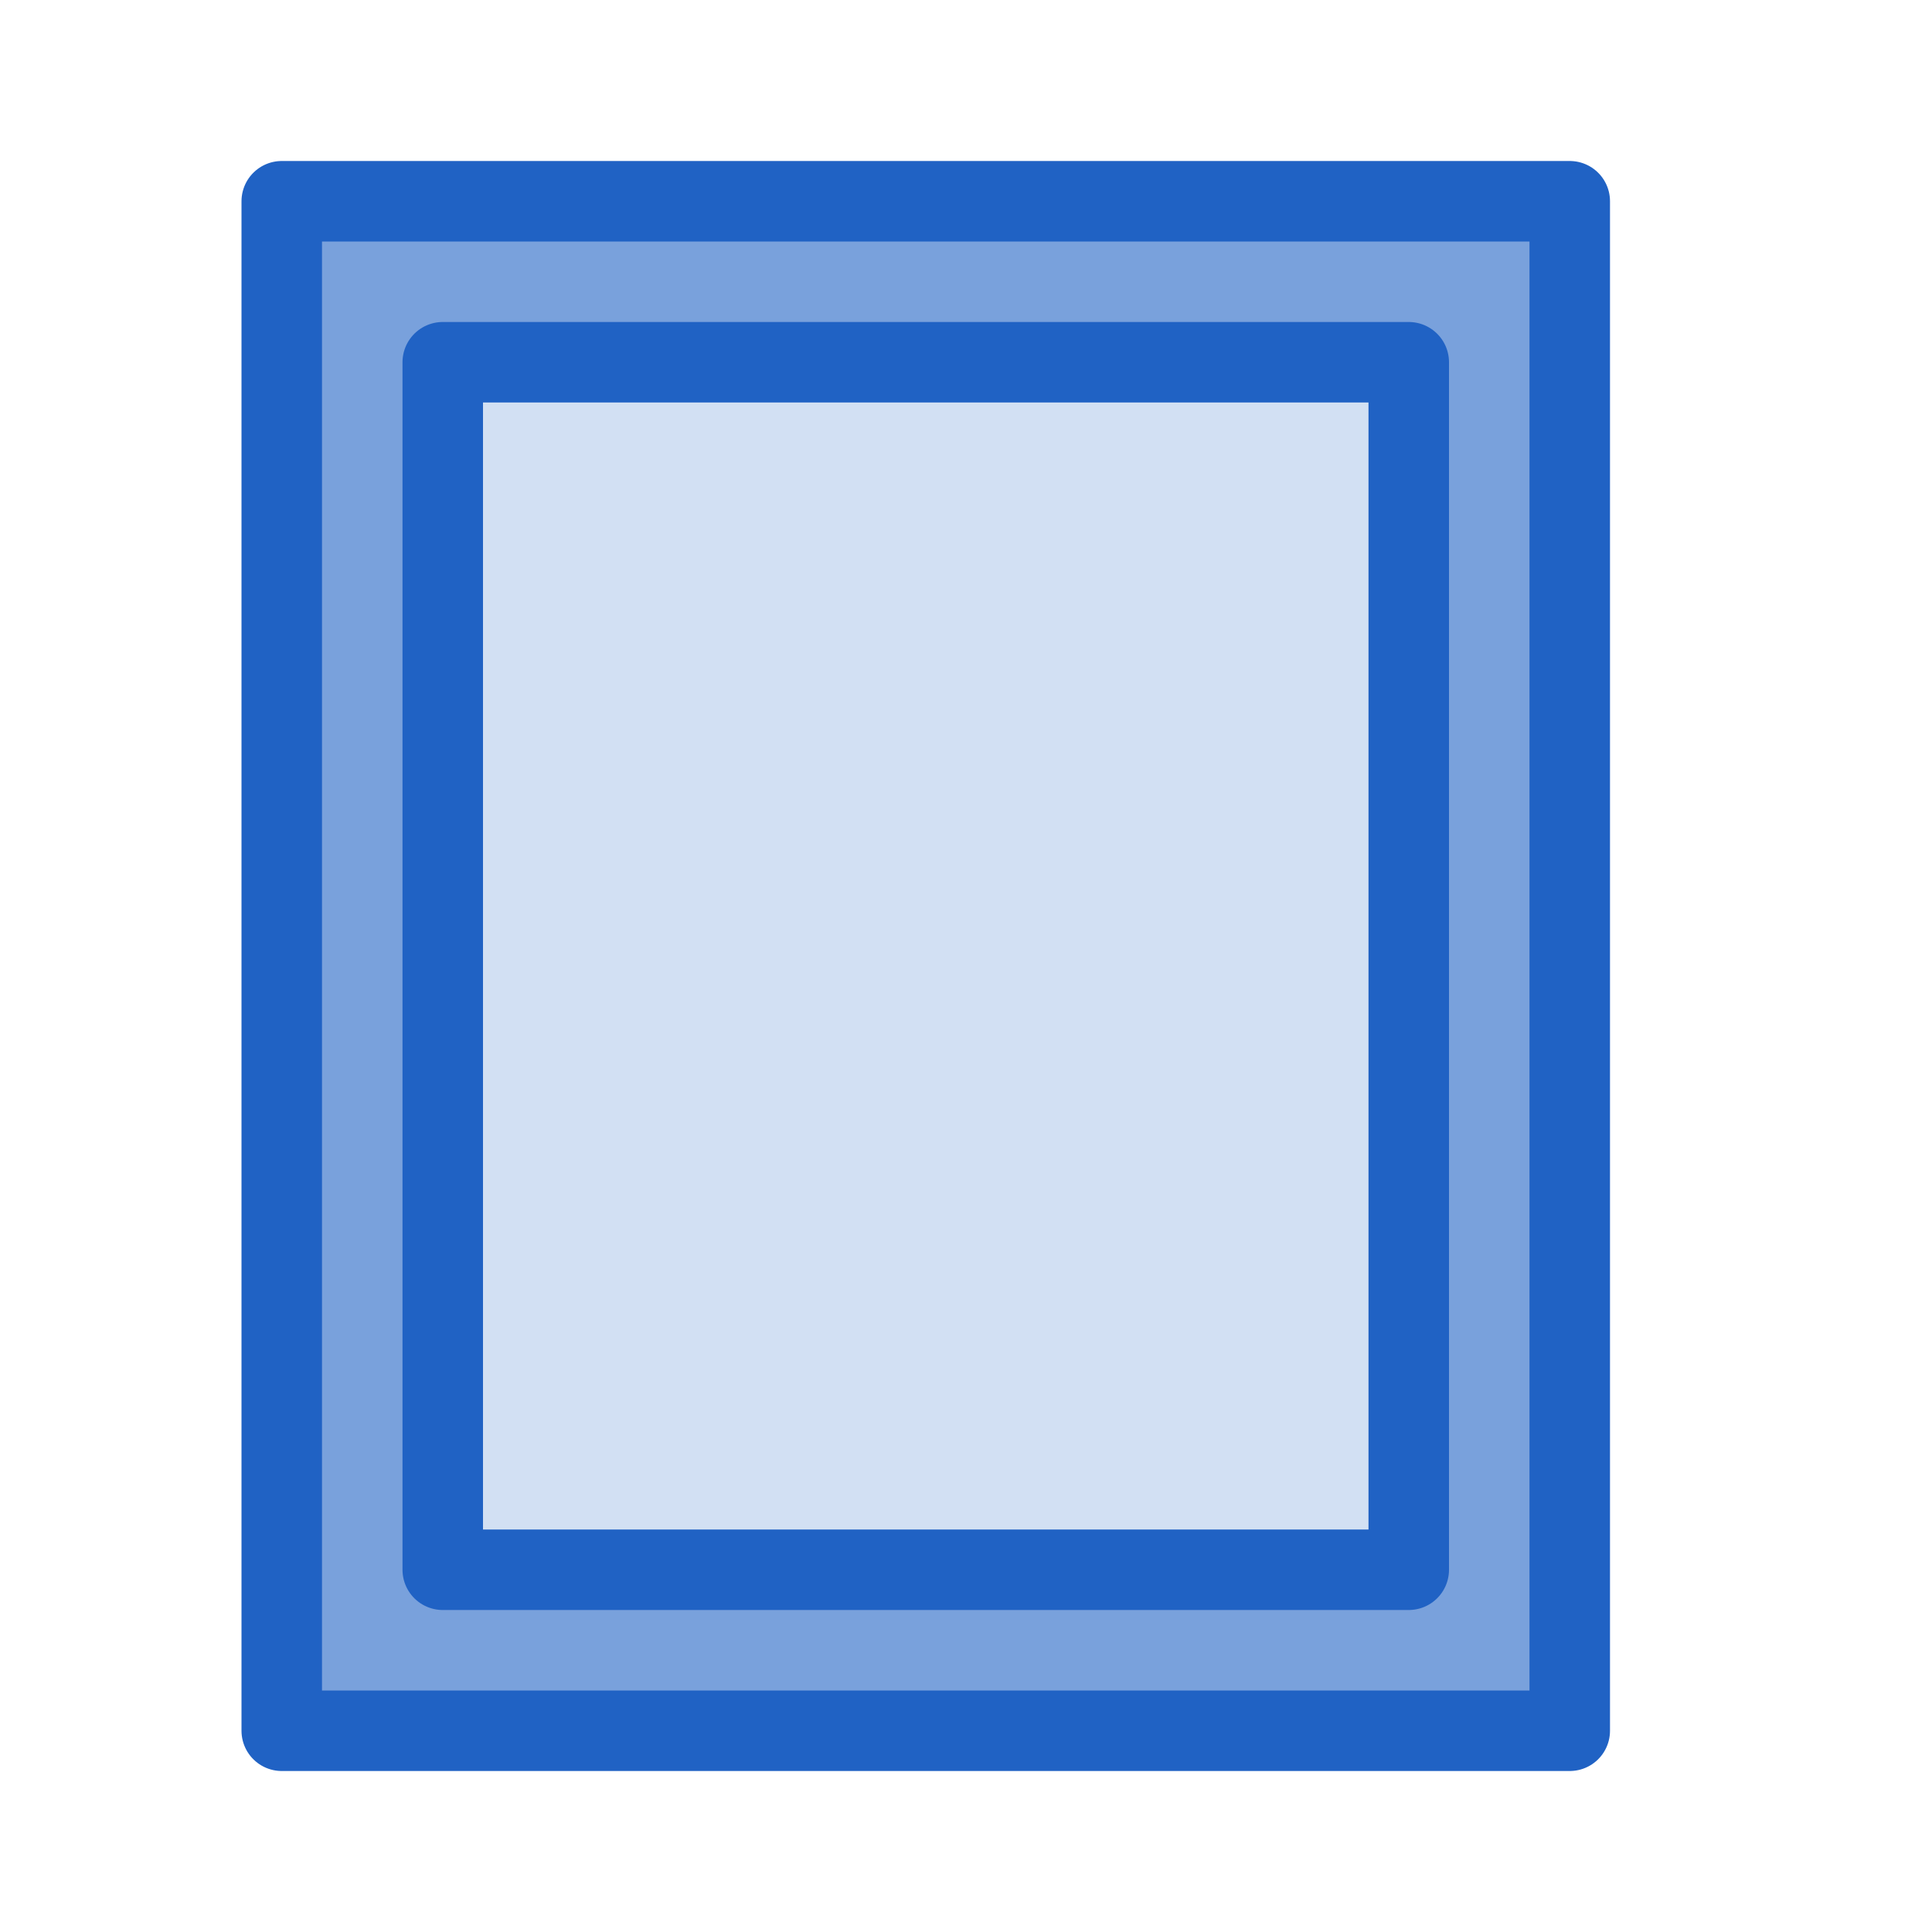
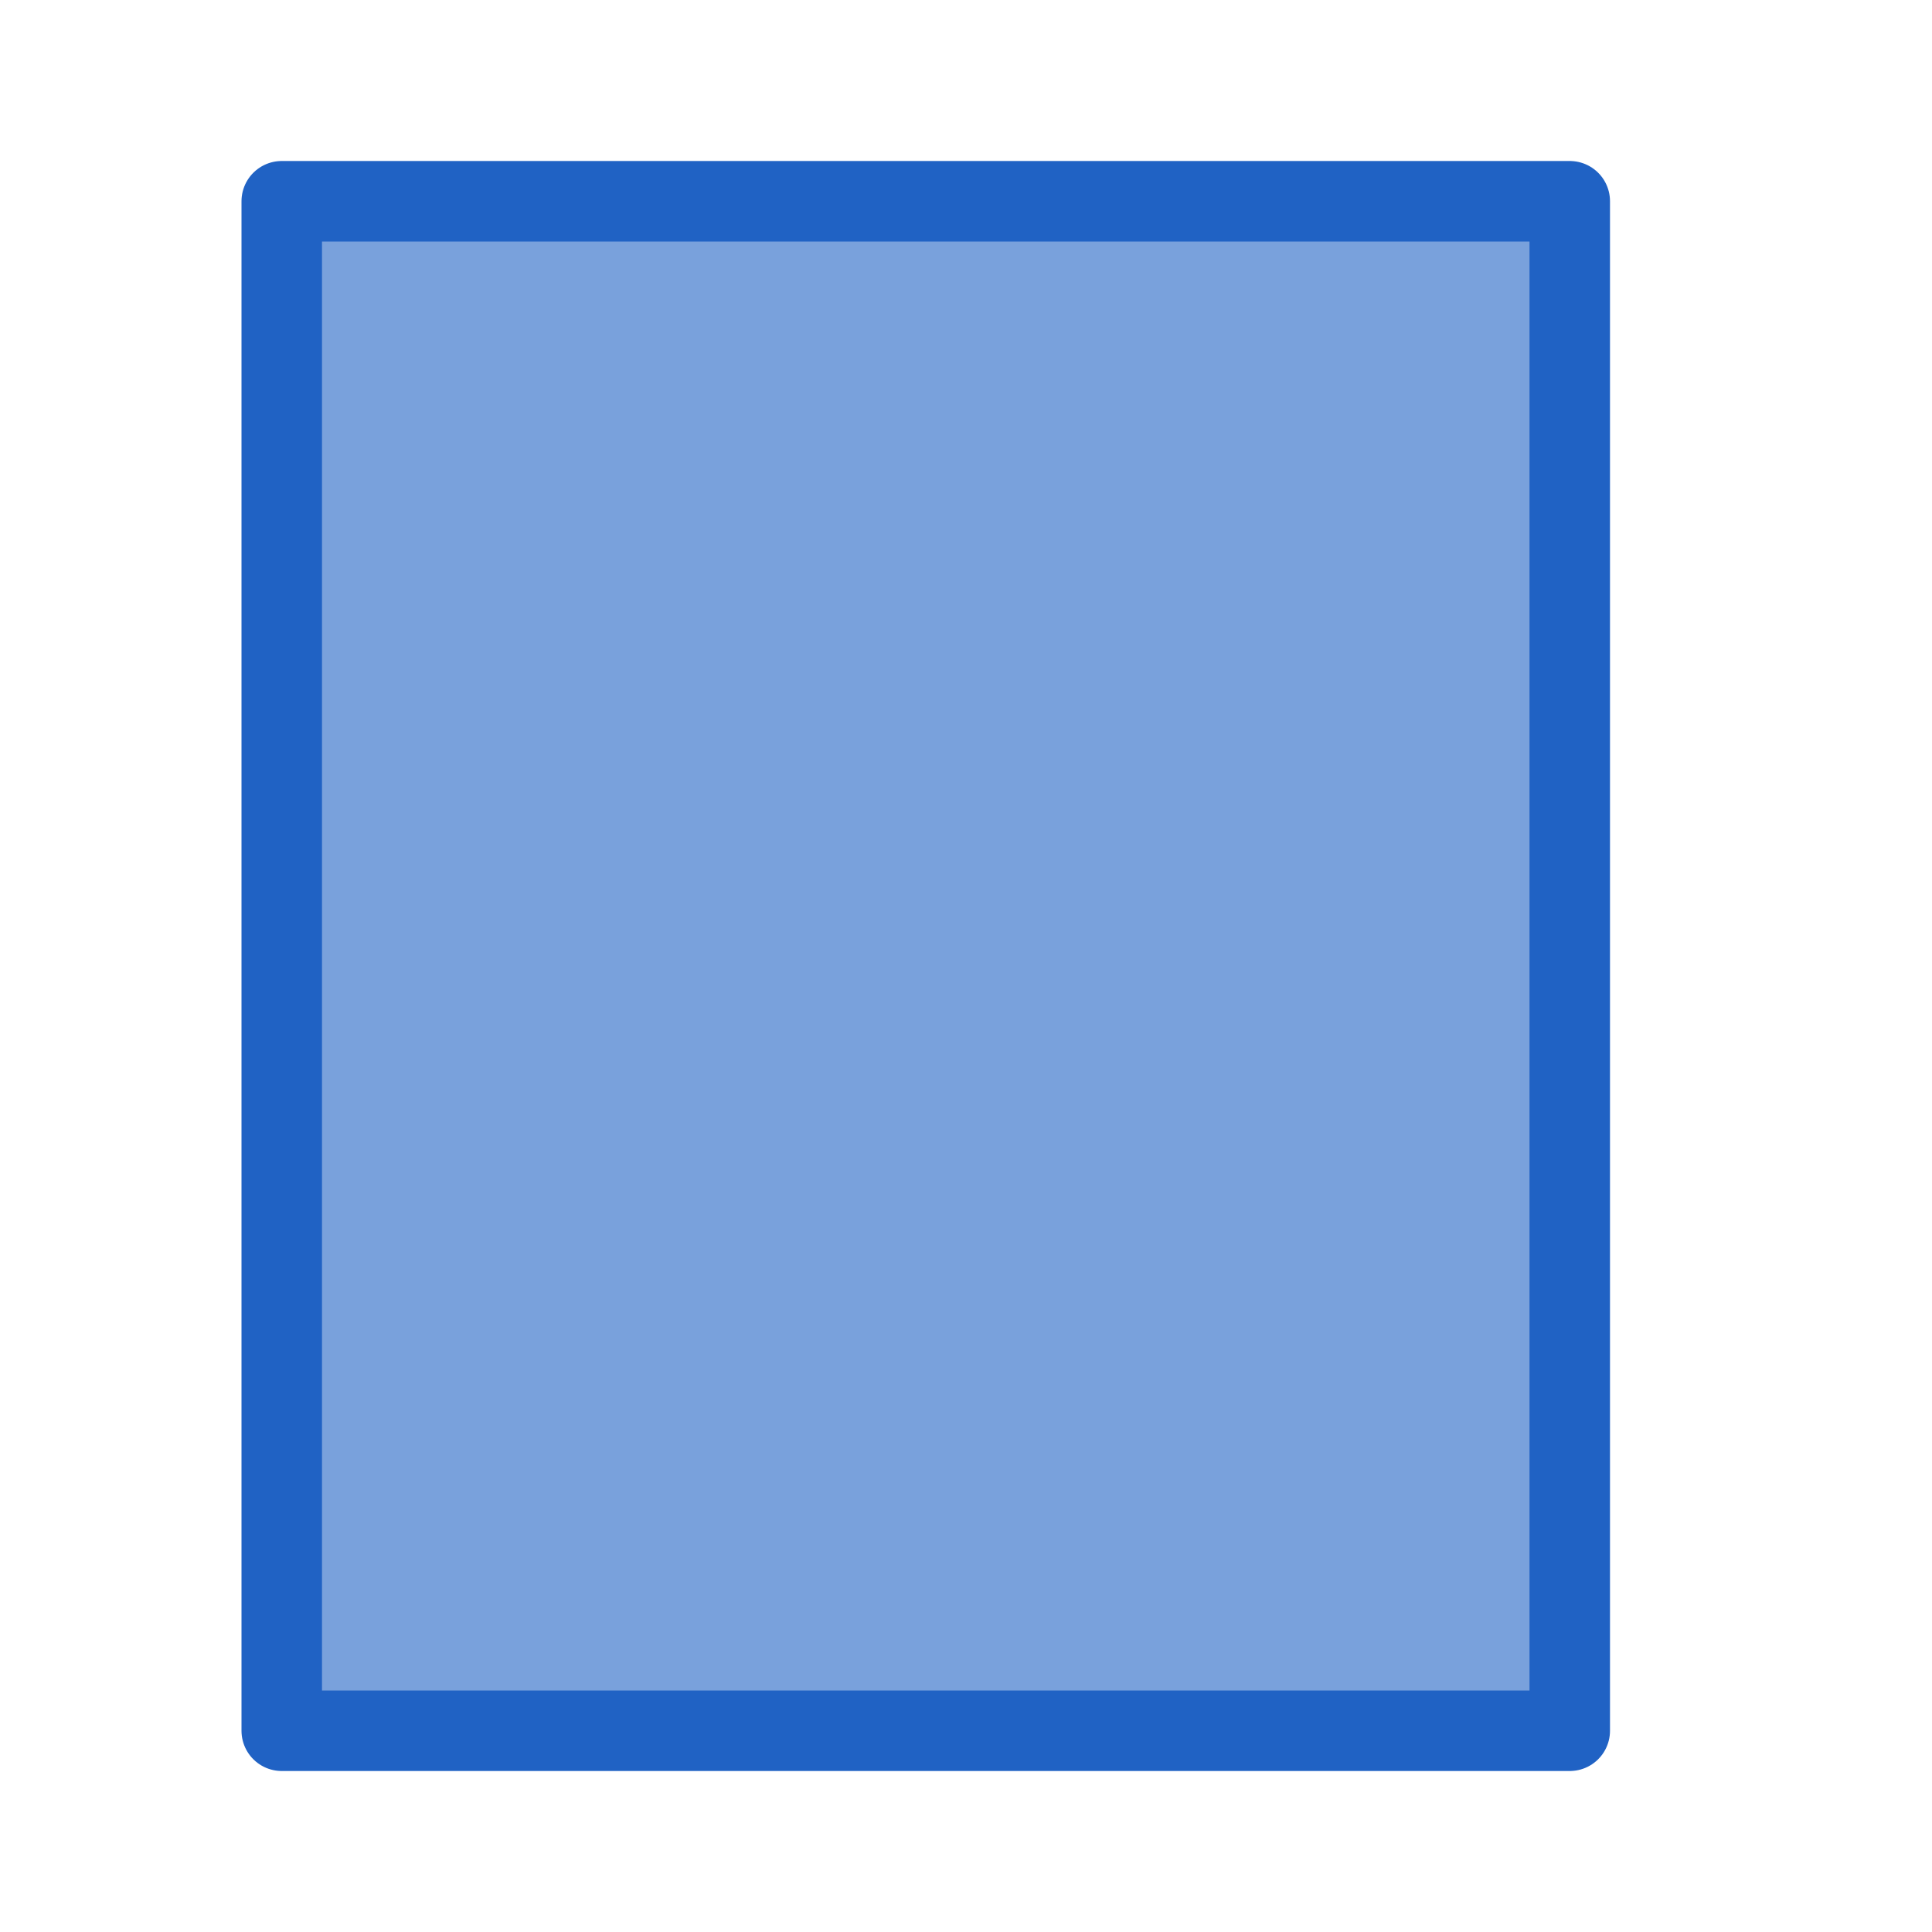
<svg xmlns="http://www.w3.org/2000/svg" version="1.1" x="0px" y="0px" width="24px" height="24px" viewBox="0 0 24 24" style="enable-background:new 0 0 24 24;" xml:space="preserve">
  <style type="text/css">
	.st84{fill:#d2e0f3;stroke:#2062c4;stroke-linejoin:round;stroke-miterlimit:10;}
	.st87{fill:#79a1dc;stroke:#2062c4;stroke-linejoin:round;stroke-miterlimit:10;}
</style>
  <g id="optimiert">
    <rect x="3.5" y="2.5" class="st87" width="16" height="19" />
-     <rect x="5.5" y="4.5" class="st84" width="12" height="15" />
  </g>
</svg>